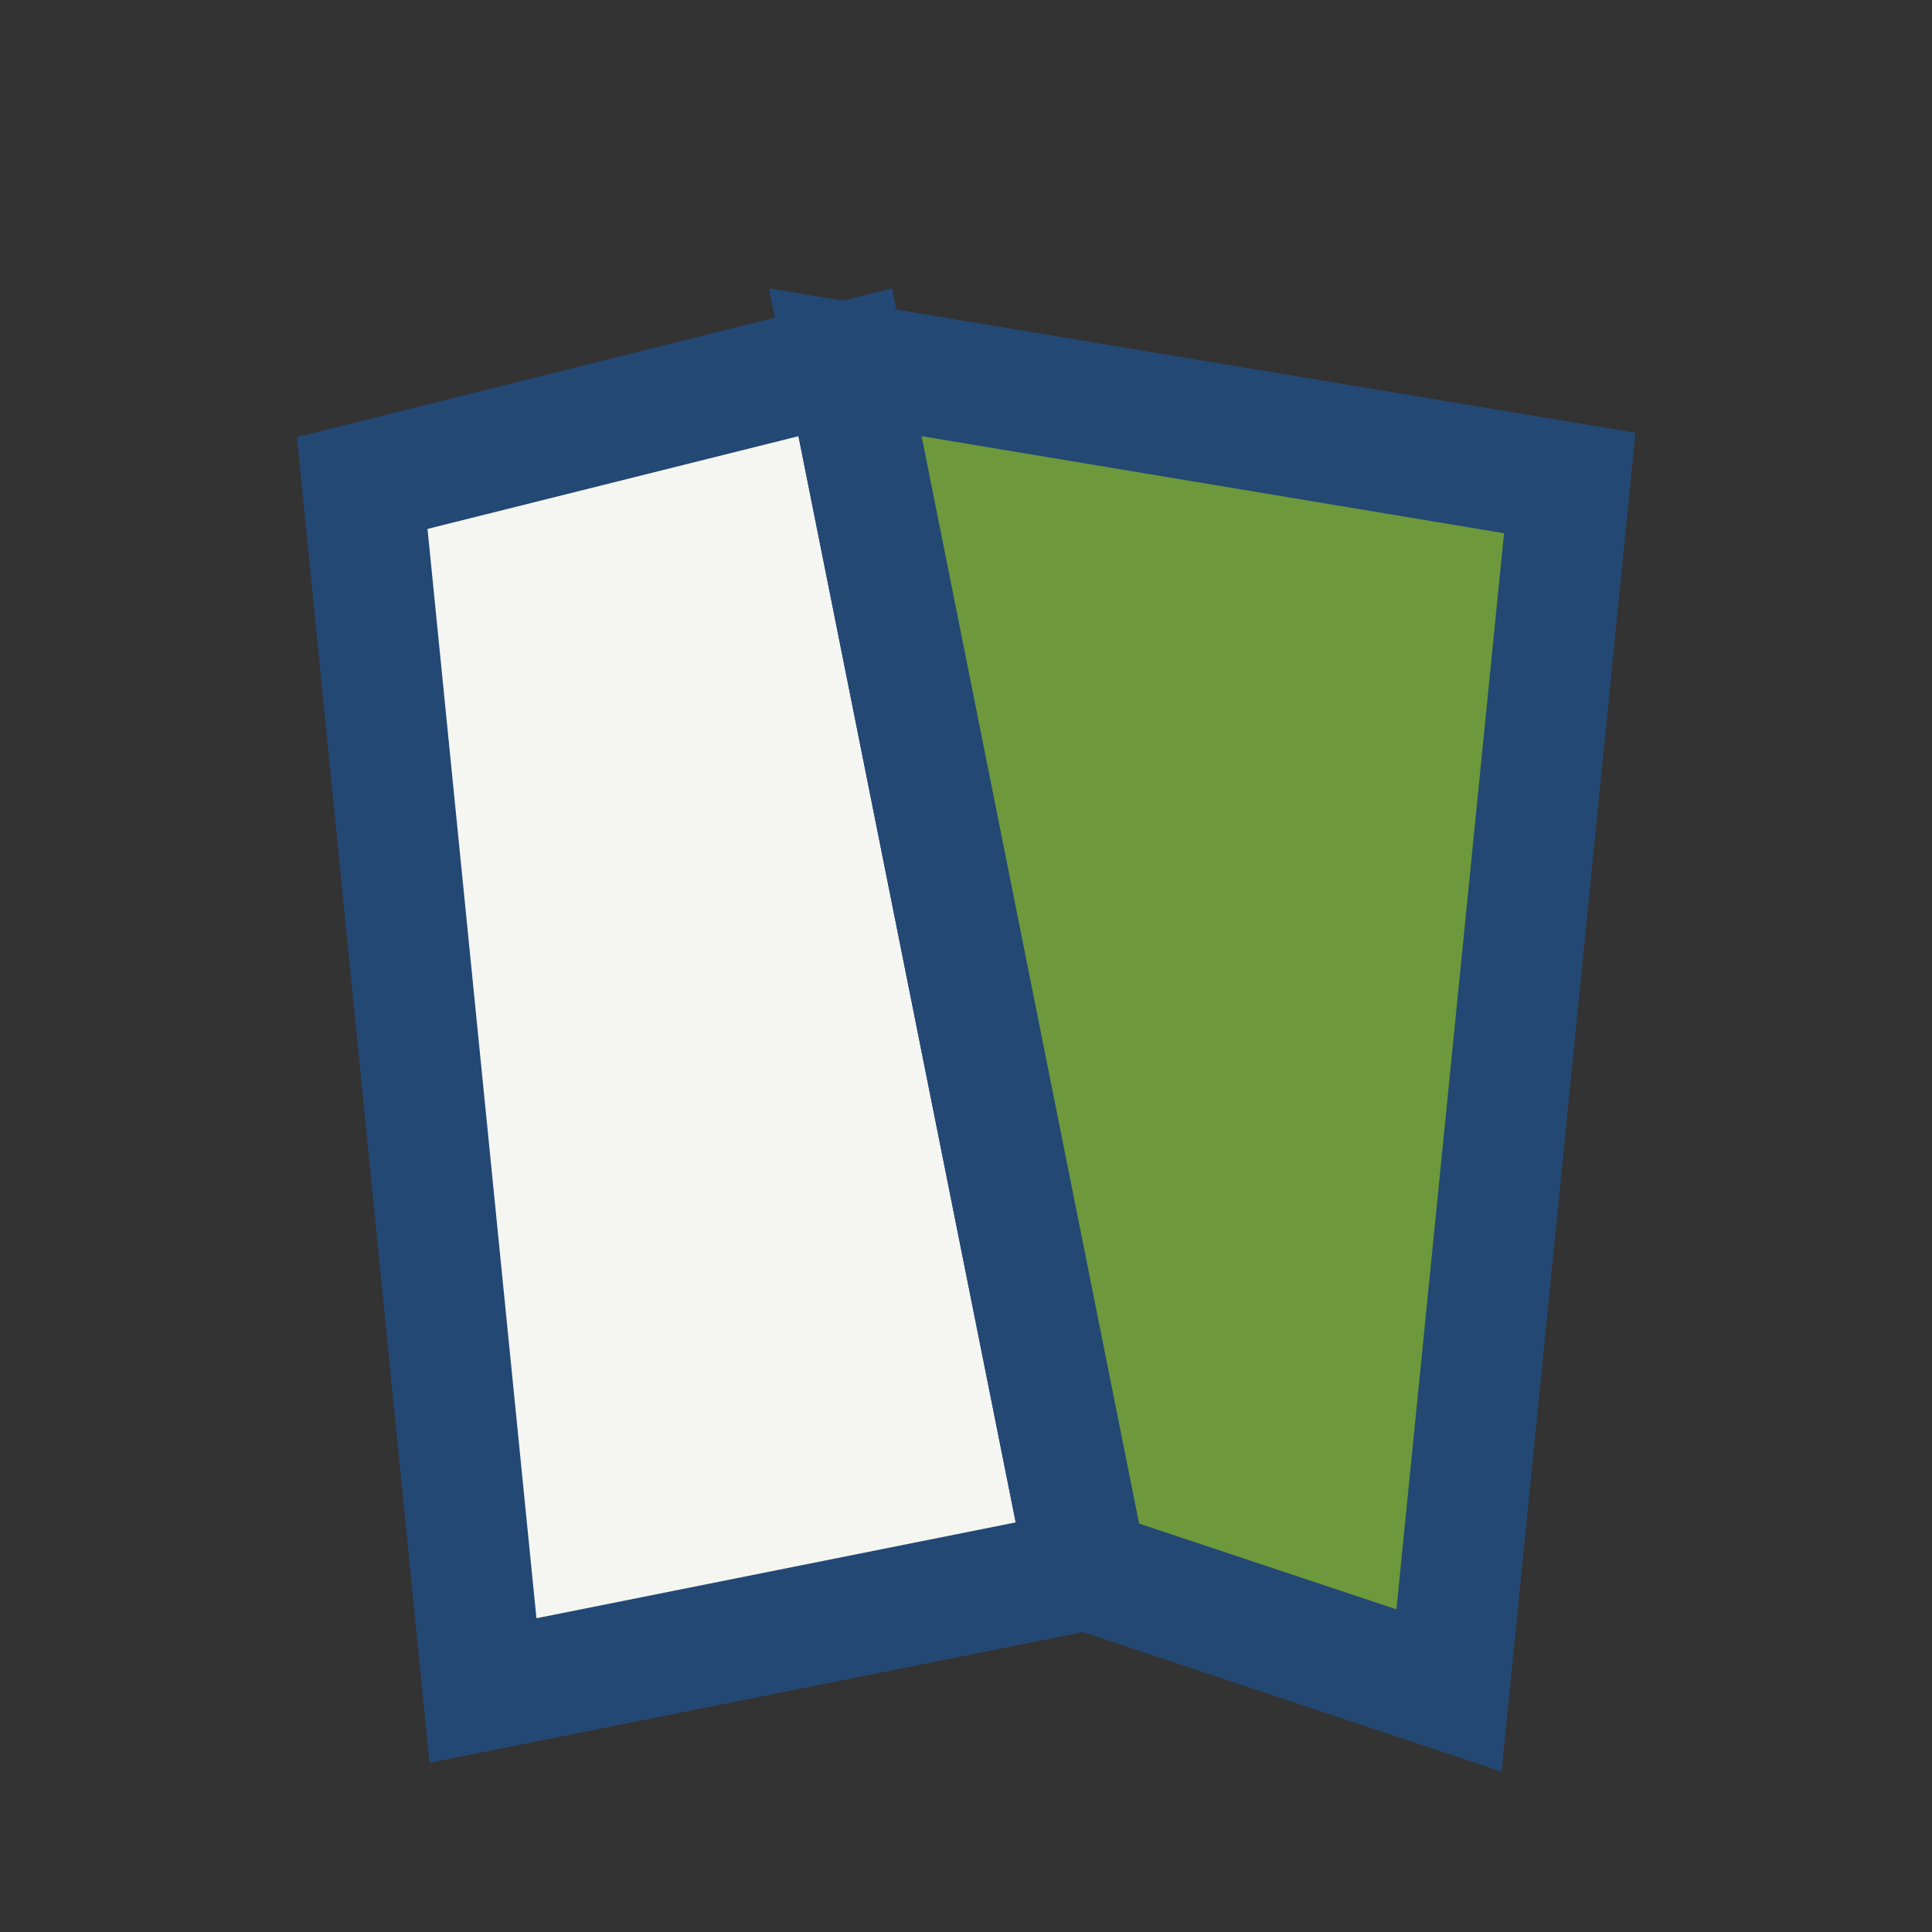
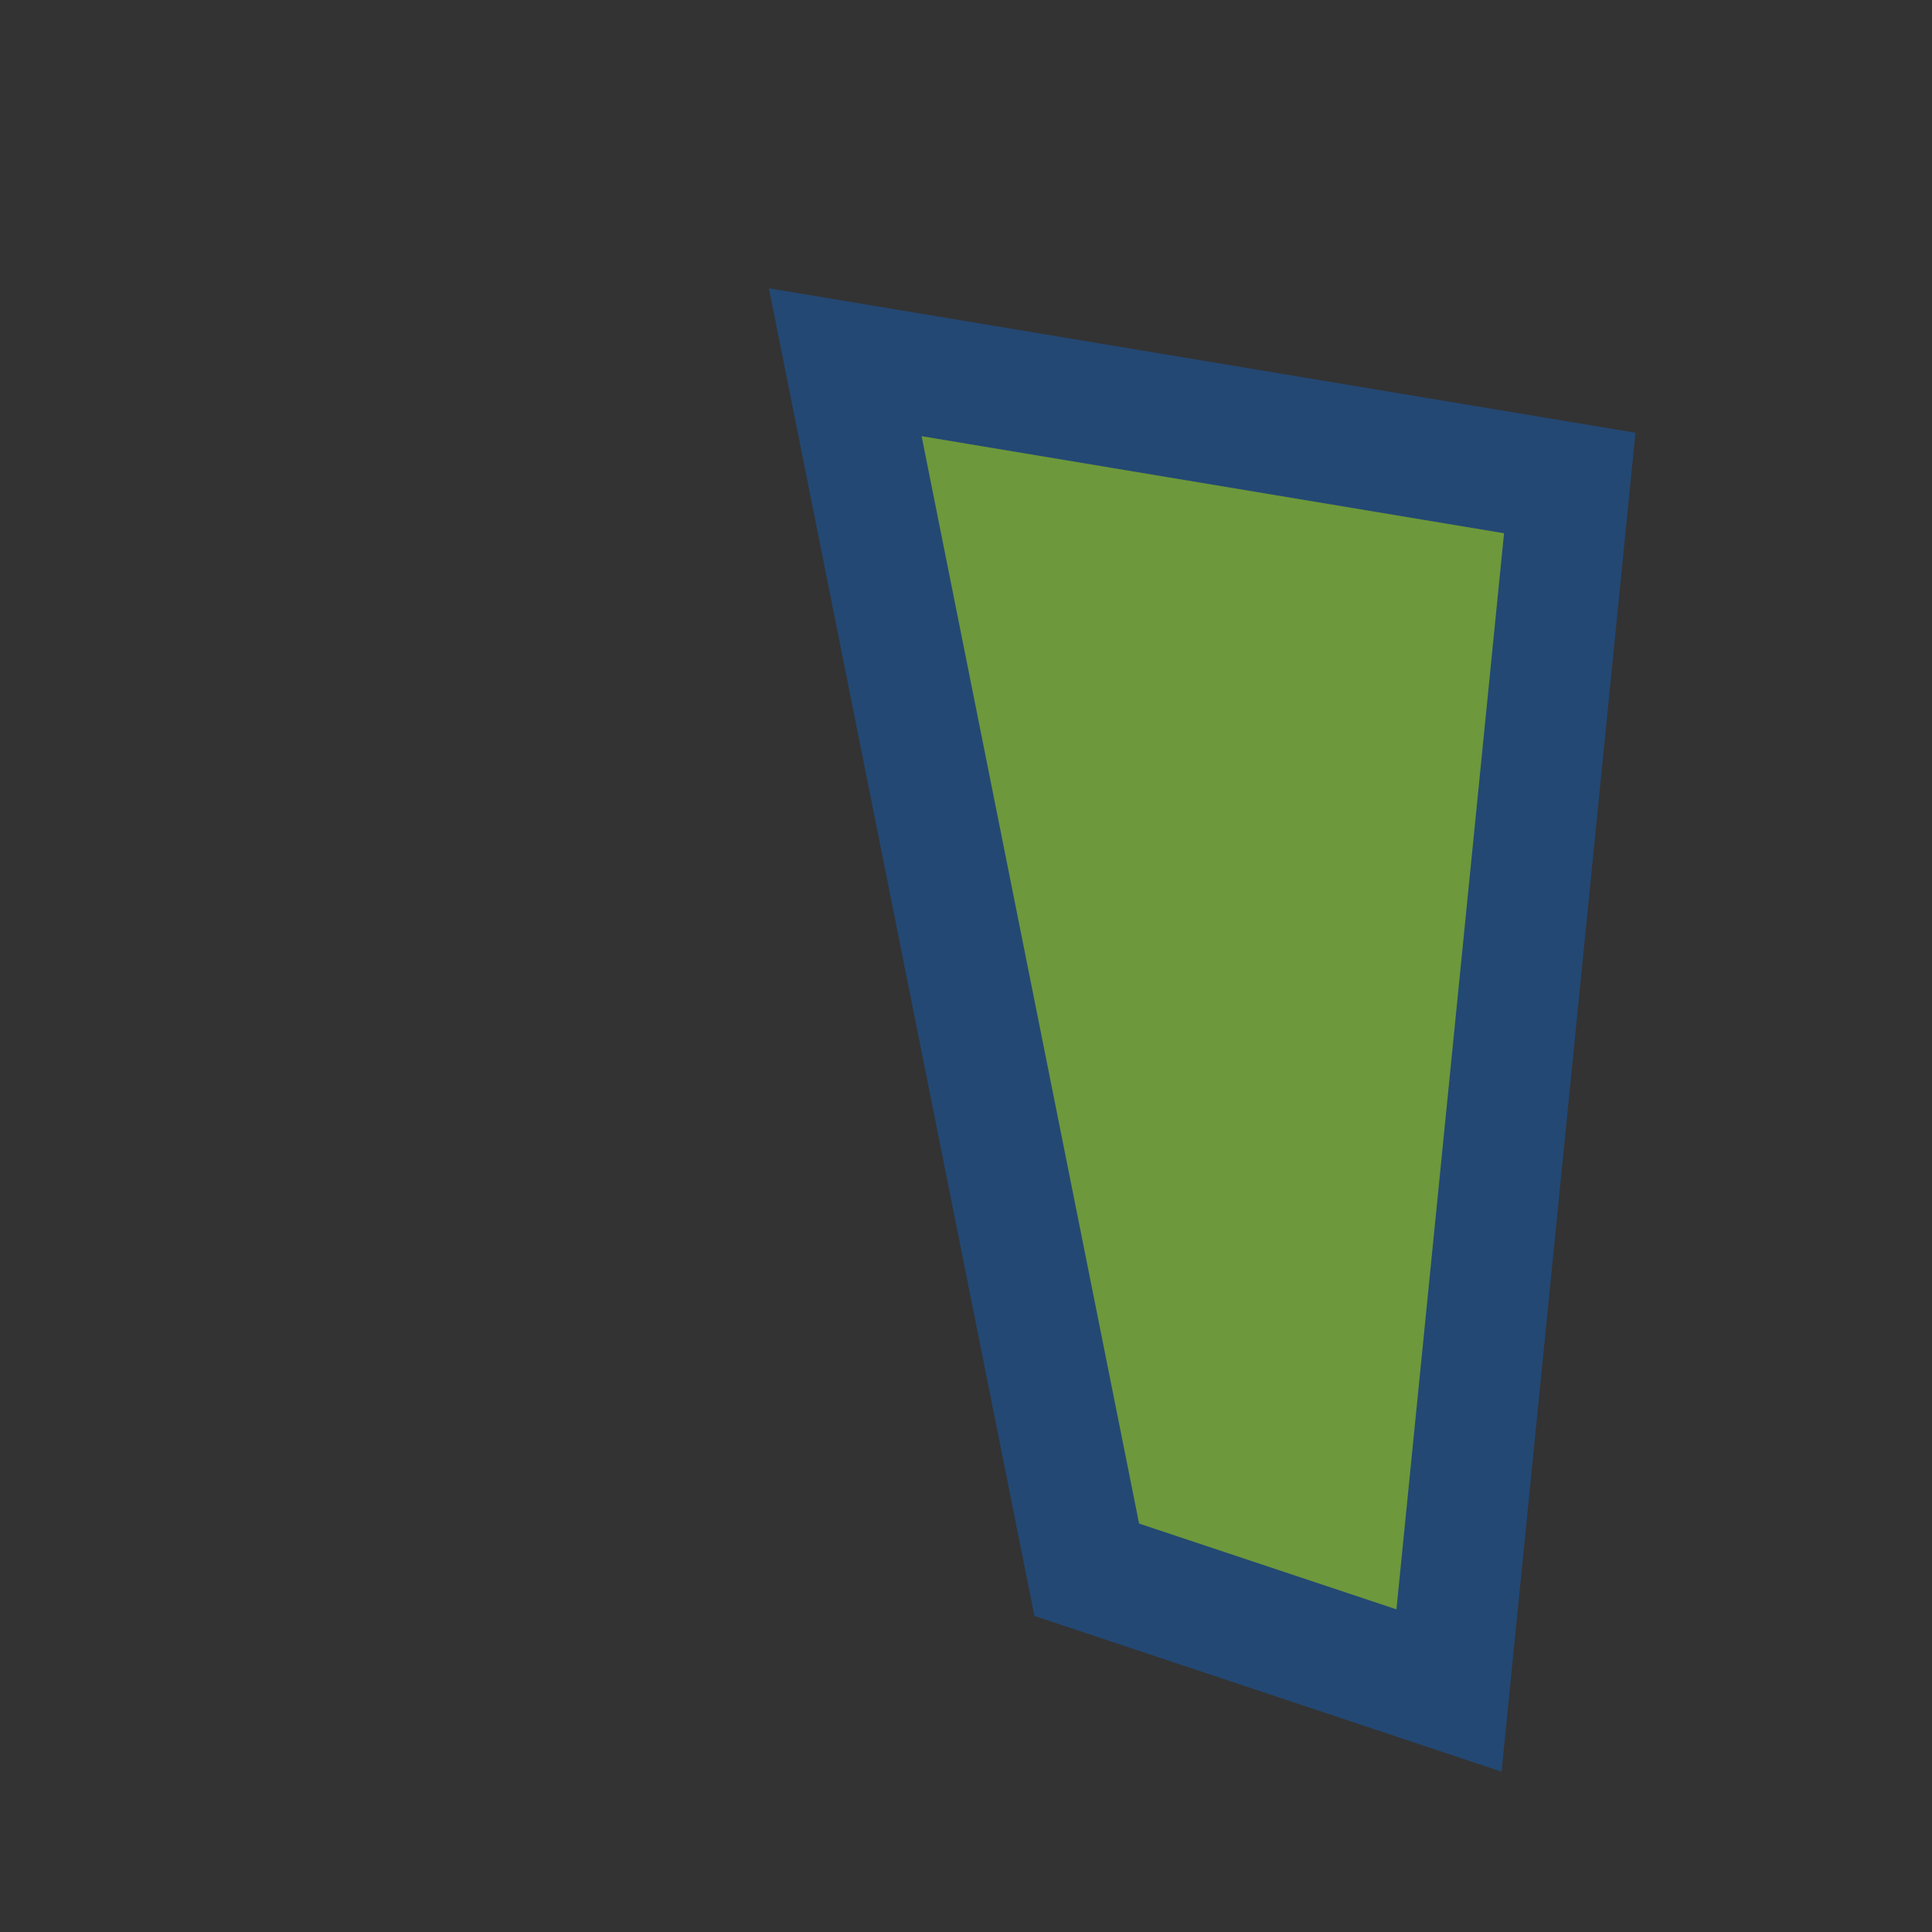
<svg xmlns="http://www.w3.org/2000/svg" width="32" height="32" viewBox="0 0 32 32">
  <rect x="0" y="0" width="32" height="32" fill="#333333" stroke="none" />
-   <polygon points="6,8 14,6 18,26 8,28" fill="#F5F6F2" stroke="#234874" stroke-width="2" />
  <polygon points="14,6 26,8 24,28 18,26" fill="#6D983B" stroke="#234874" stroke-width="2" />
</svg>